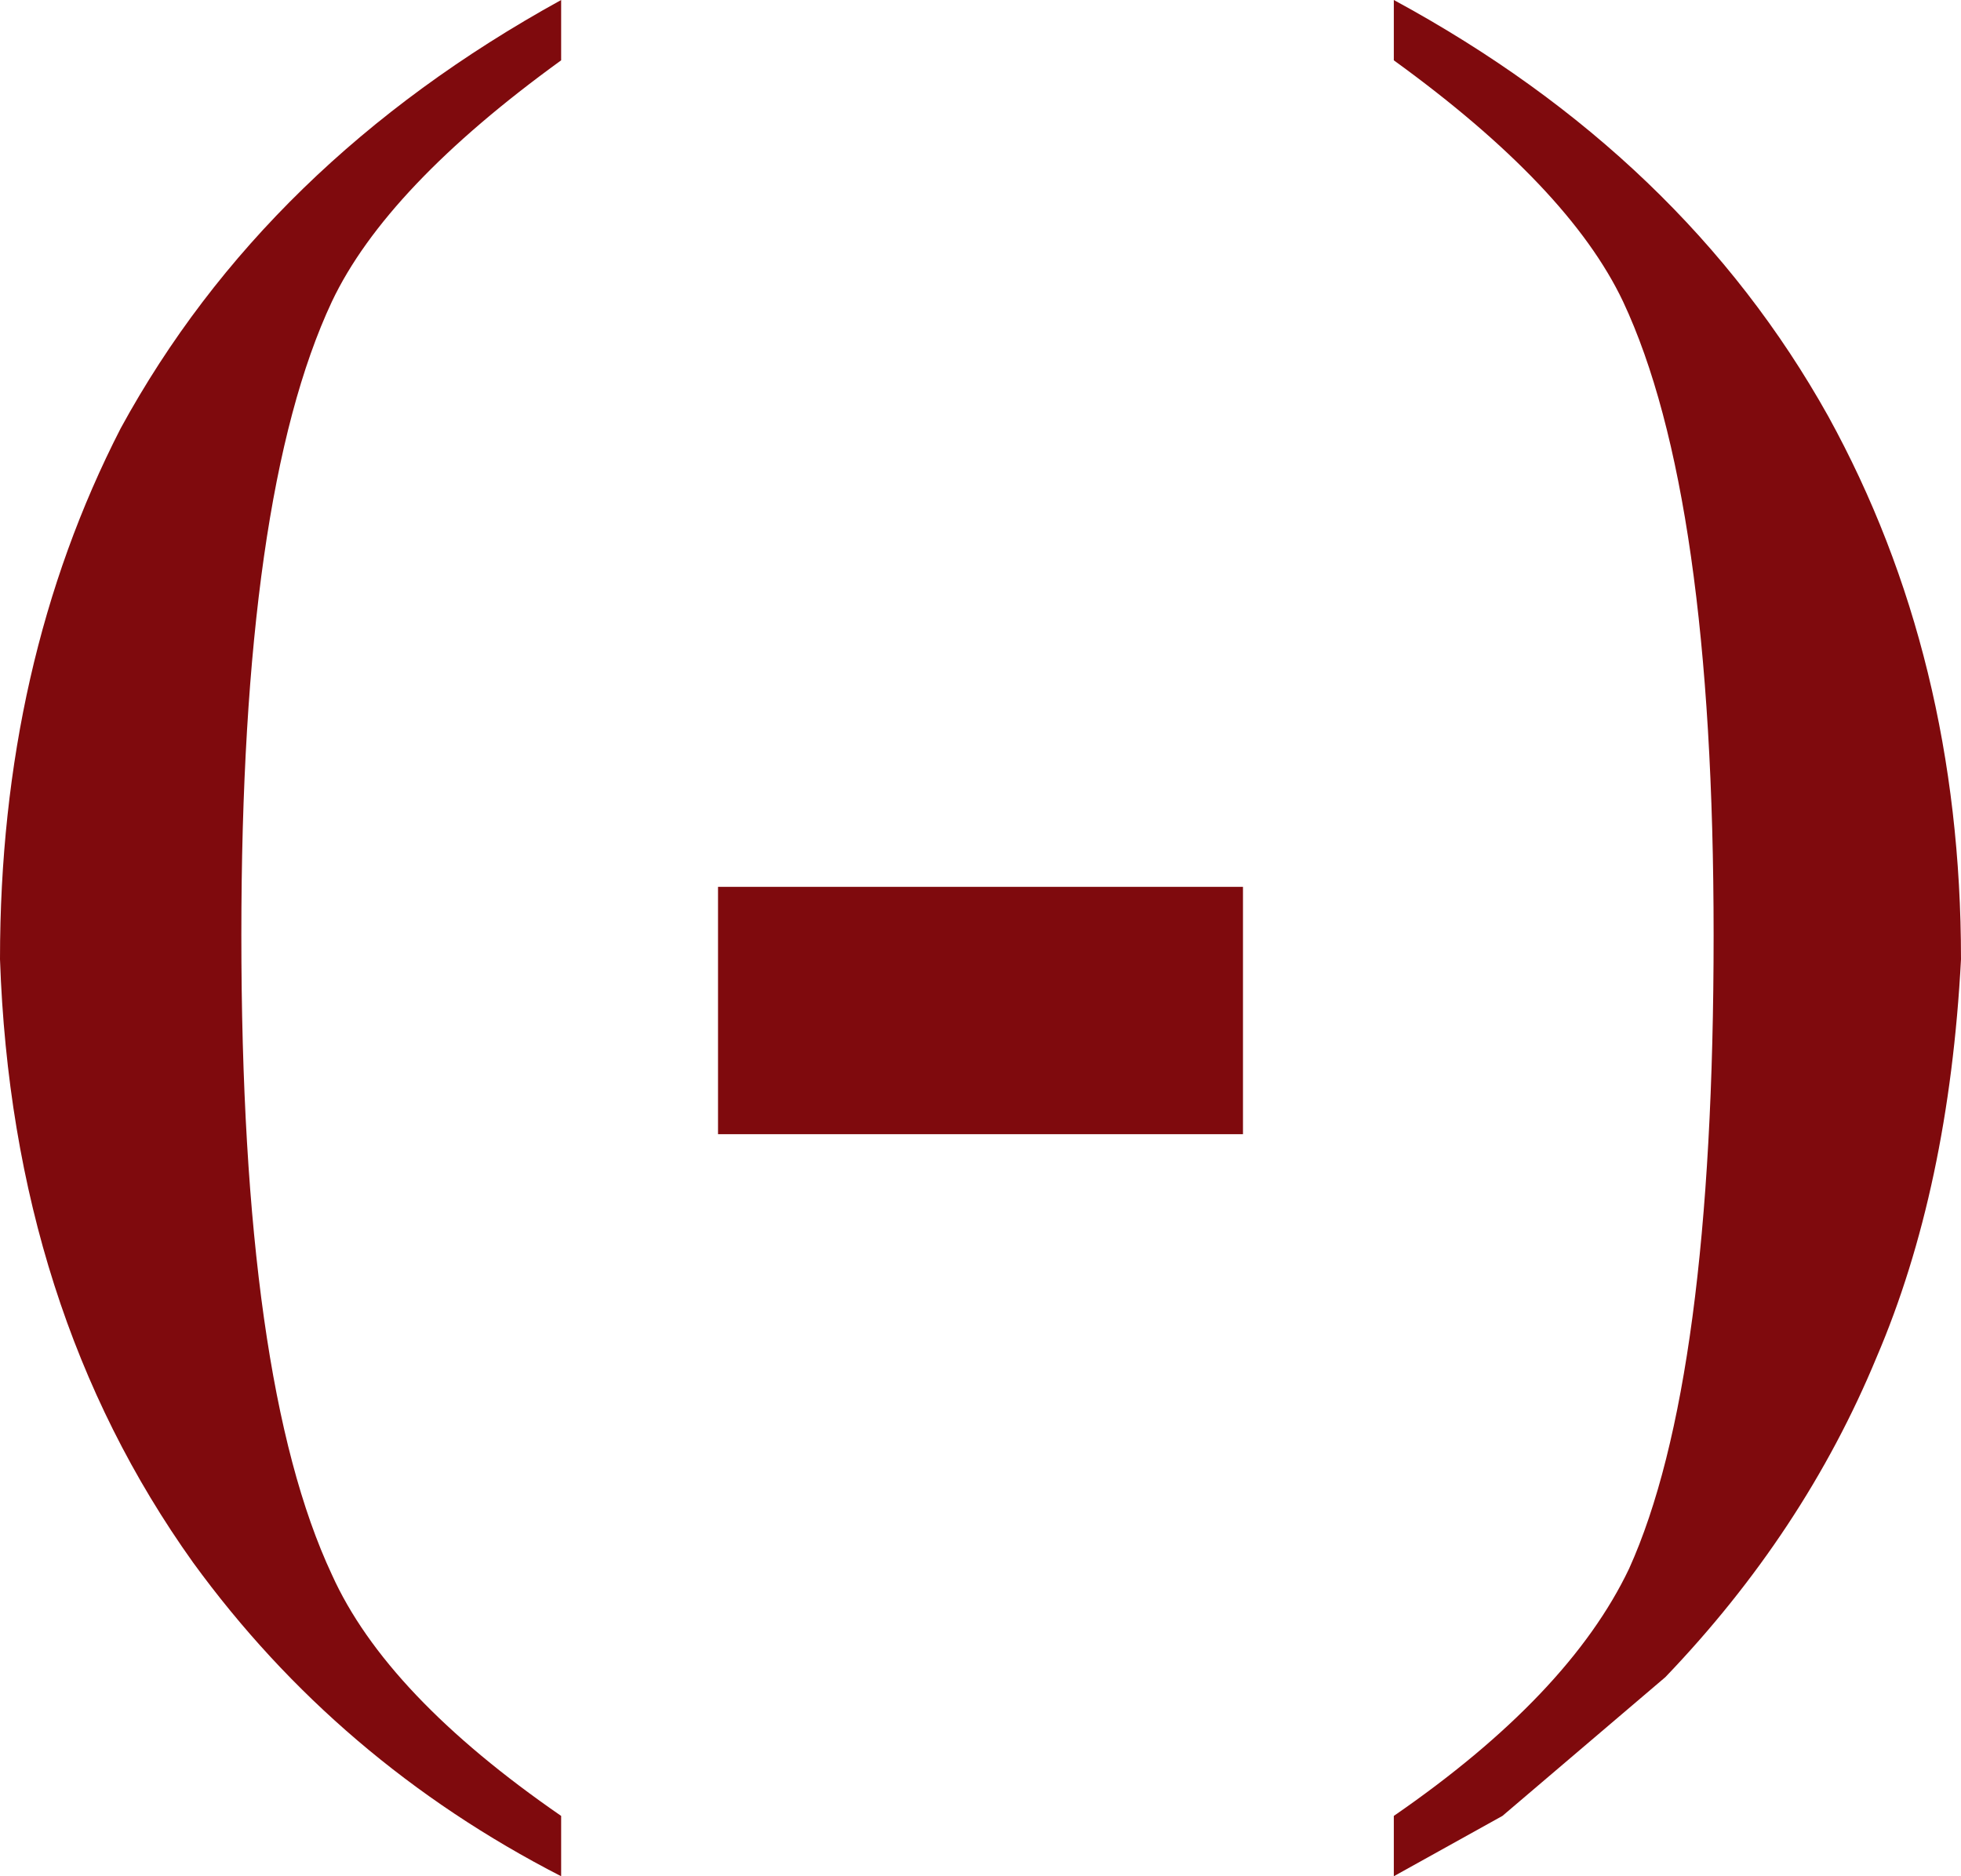
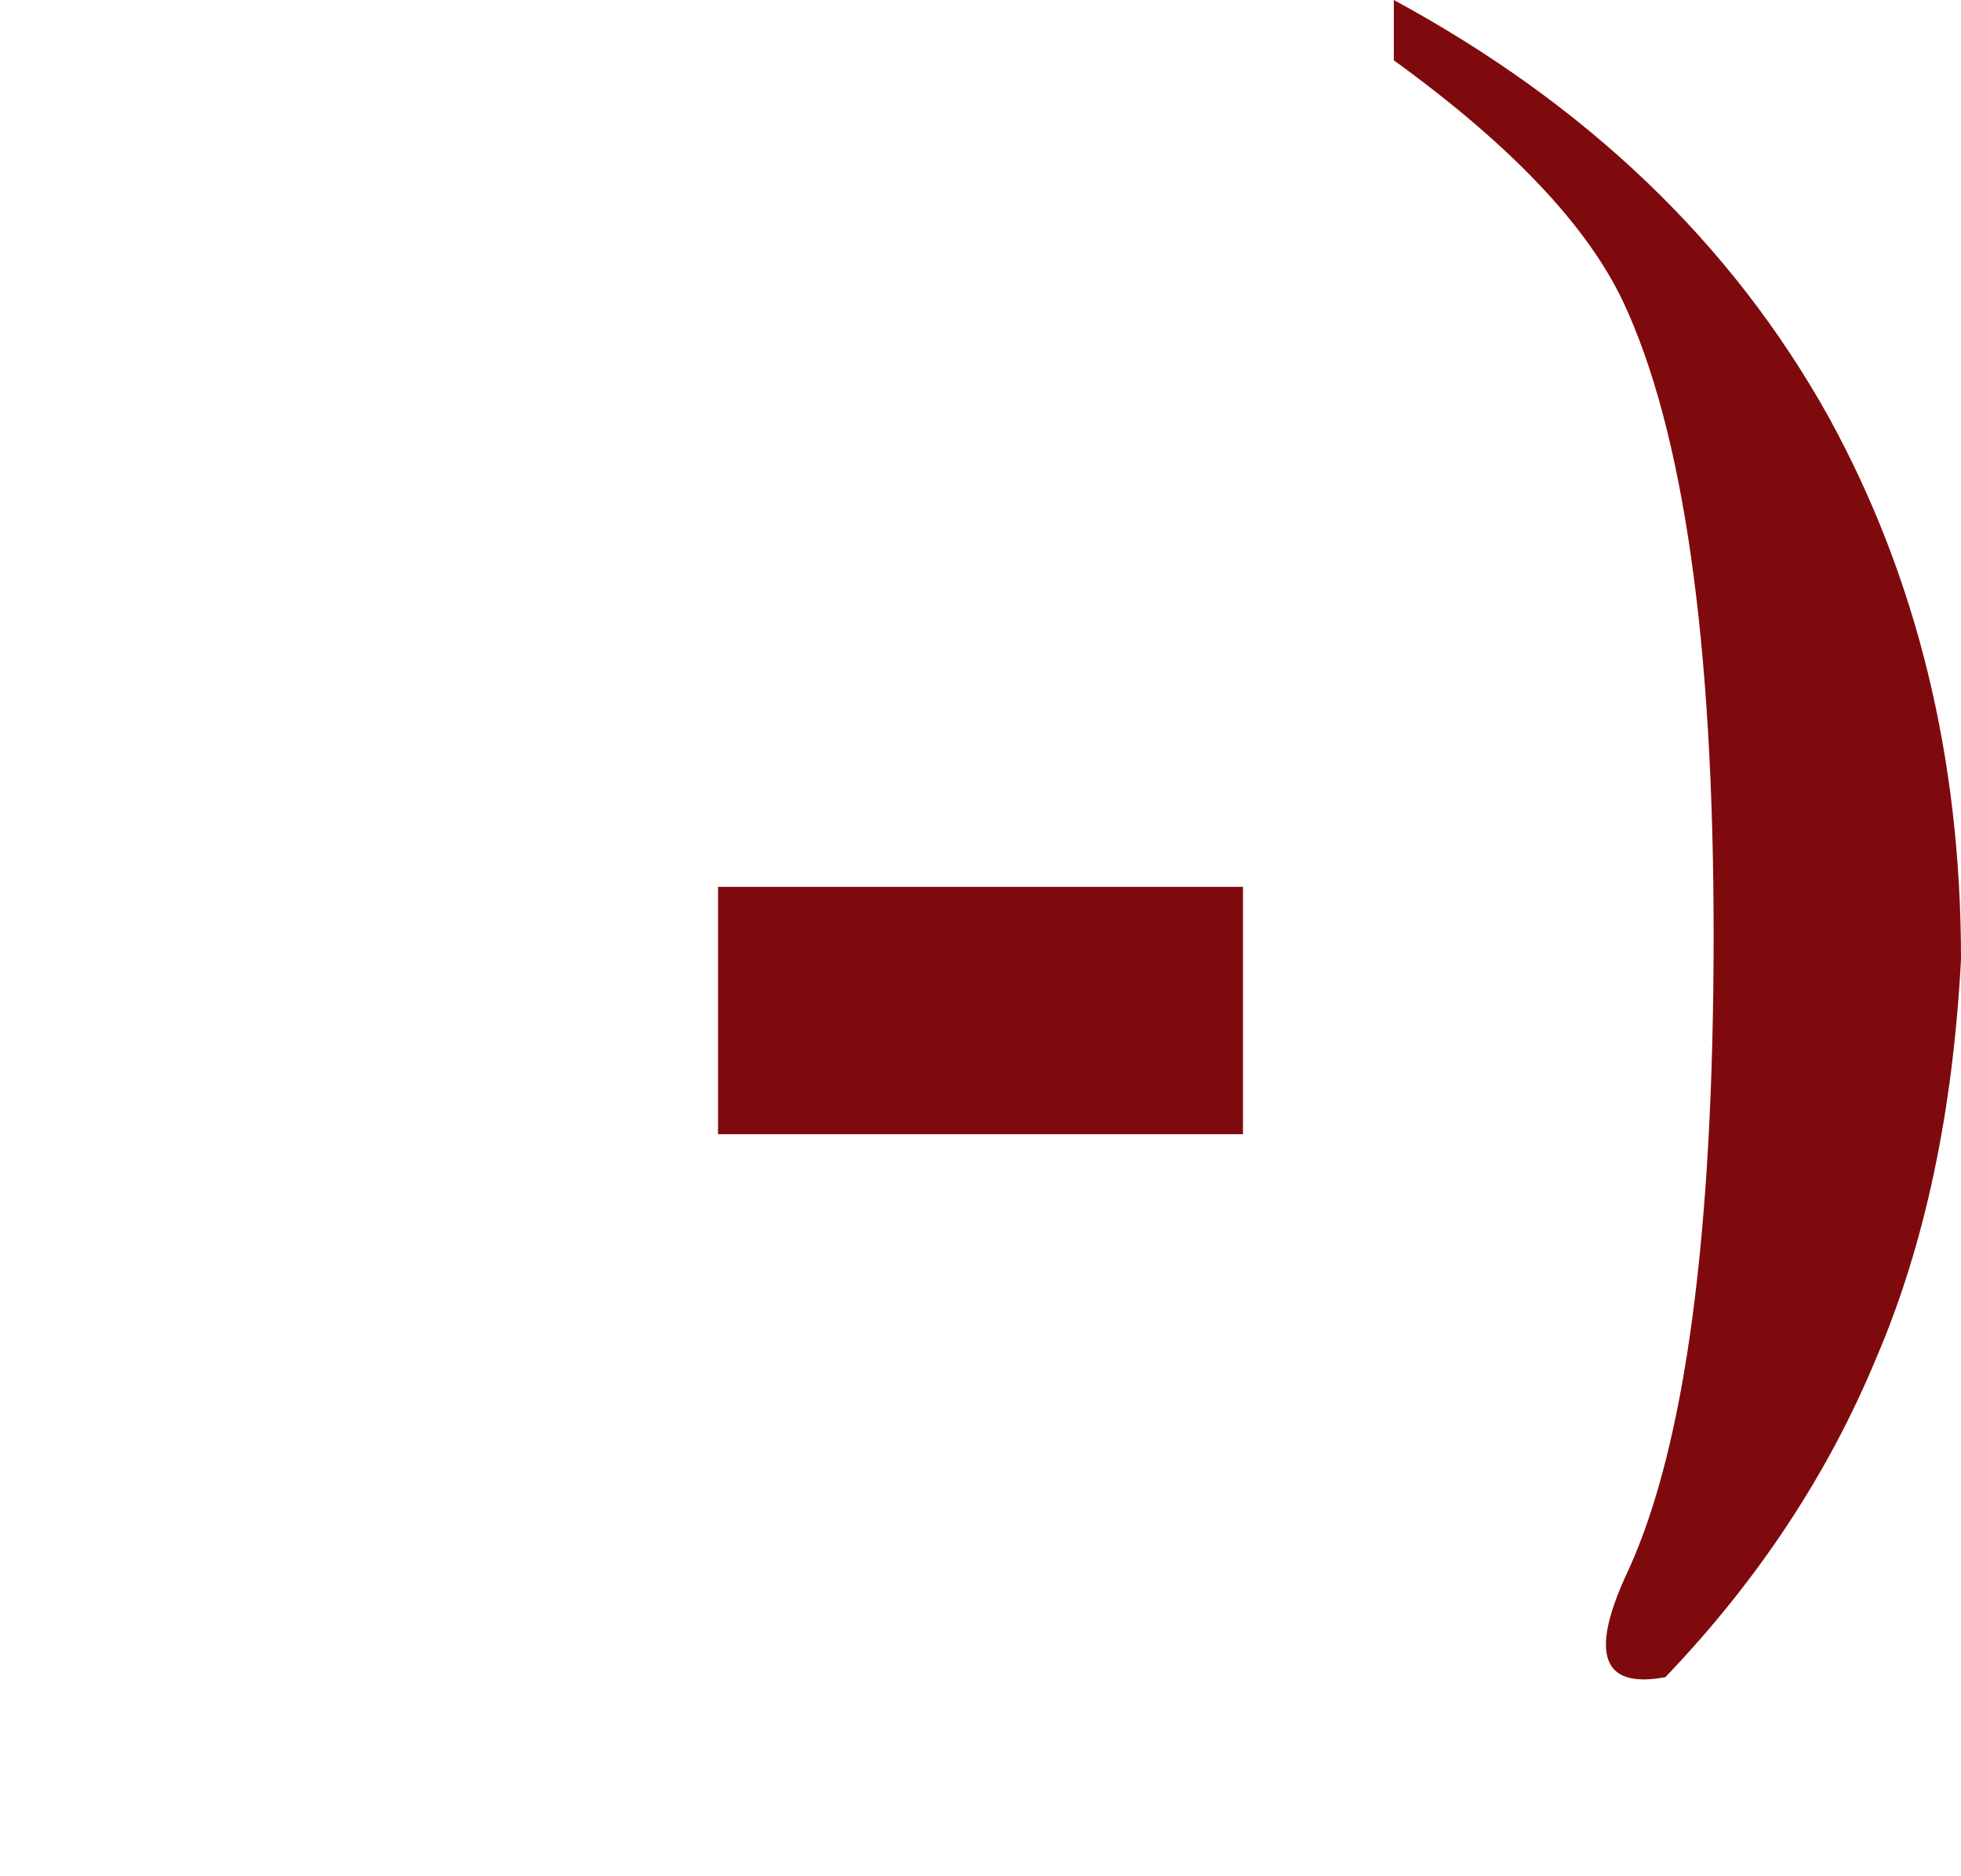
<svg xmlns="http://www.w3.org/2000/svg" height="15.55px" width="16.25px">
  <g transform="matrix(1.0, 0.0, 0.0, 1.0, 9.05, 8.5)">
-     <path d="M4.4 -6.0 Q3.95 -6.95 2.5 -8.0 L2.5 -8.5 Q4.9 -7.2 6.1 -5.05 7.2 -3.05 7.2 -0.55 7.1 1.35 6.5 2.75 5.9 4.2 4.75 5.4 L3.4 6.55 2.5 7.05 2.5 6.55 Q3.95 5.55 4.45 4.5 5.15 2.95 5.15 -0.75 5.15 -4.4 4.4 -6.0" fill="#7f0a0d" fill-rule="evenodd" stroke="none" />
+     <path d="M4.4 -6.0 Q3.95 -6.95 2.5 -8.0 L2.5 -8.5 Q4.9 -7.2 6.1 -5.05 7.2 -3.05 7.2 -0.55 7.1 1.35 6.5 2.75 5.9 4.2 4.75 5.4 Q3.95 5.55 4.45 4.5 5.15 2.95 5.15 -0.75 5.15 -4.4 4.4 -6.0" fill="#7f0a0d" fill-rule="evenodd" stroke="none" />
    <path d="M1.25 0.9 L-3.1 0.9 -3.1 -1.15 1.25 -1.15 1.25 0.9" fill="#7f0a0d" fill-rule="evenodd" stroke="none" />
-     <path d="M-4.4 -8.5 L-4.4 -8.0 Q-5.85 -6.95 -6.3 -6.0 -7.05 -4.4 -7.05 -0.75 -7.05 2.95 -6.3 4.55 -5.85 5.55 -4.4 6.55 L-4.4 7.05 Q-6.25 6.1 -7.45 4.45 -8.95 2.35 -9.05 -0.55 -9.05 -3.0 -8.05 -4.95 -6.85 -7.15 -4.4 -8.5" fill="#7f0a0d" fill-rule="evenodd" stroke="none" />
  </g>
</svg>